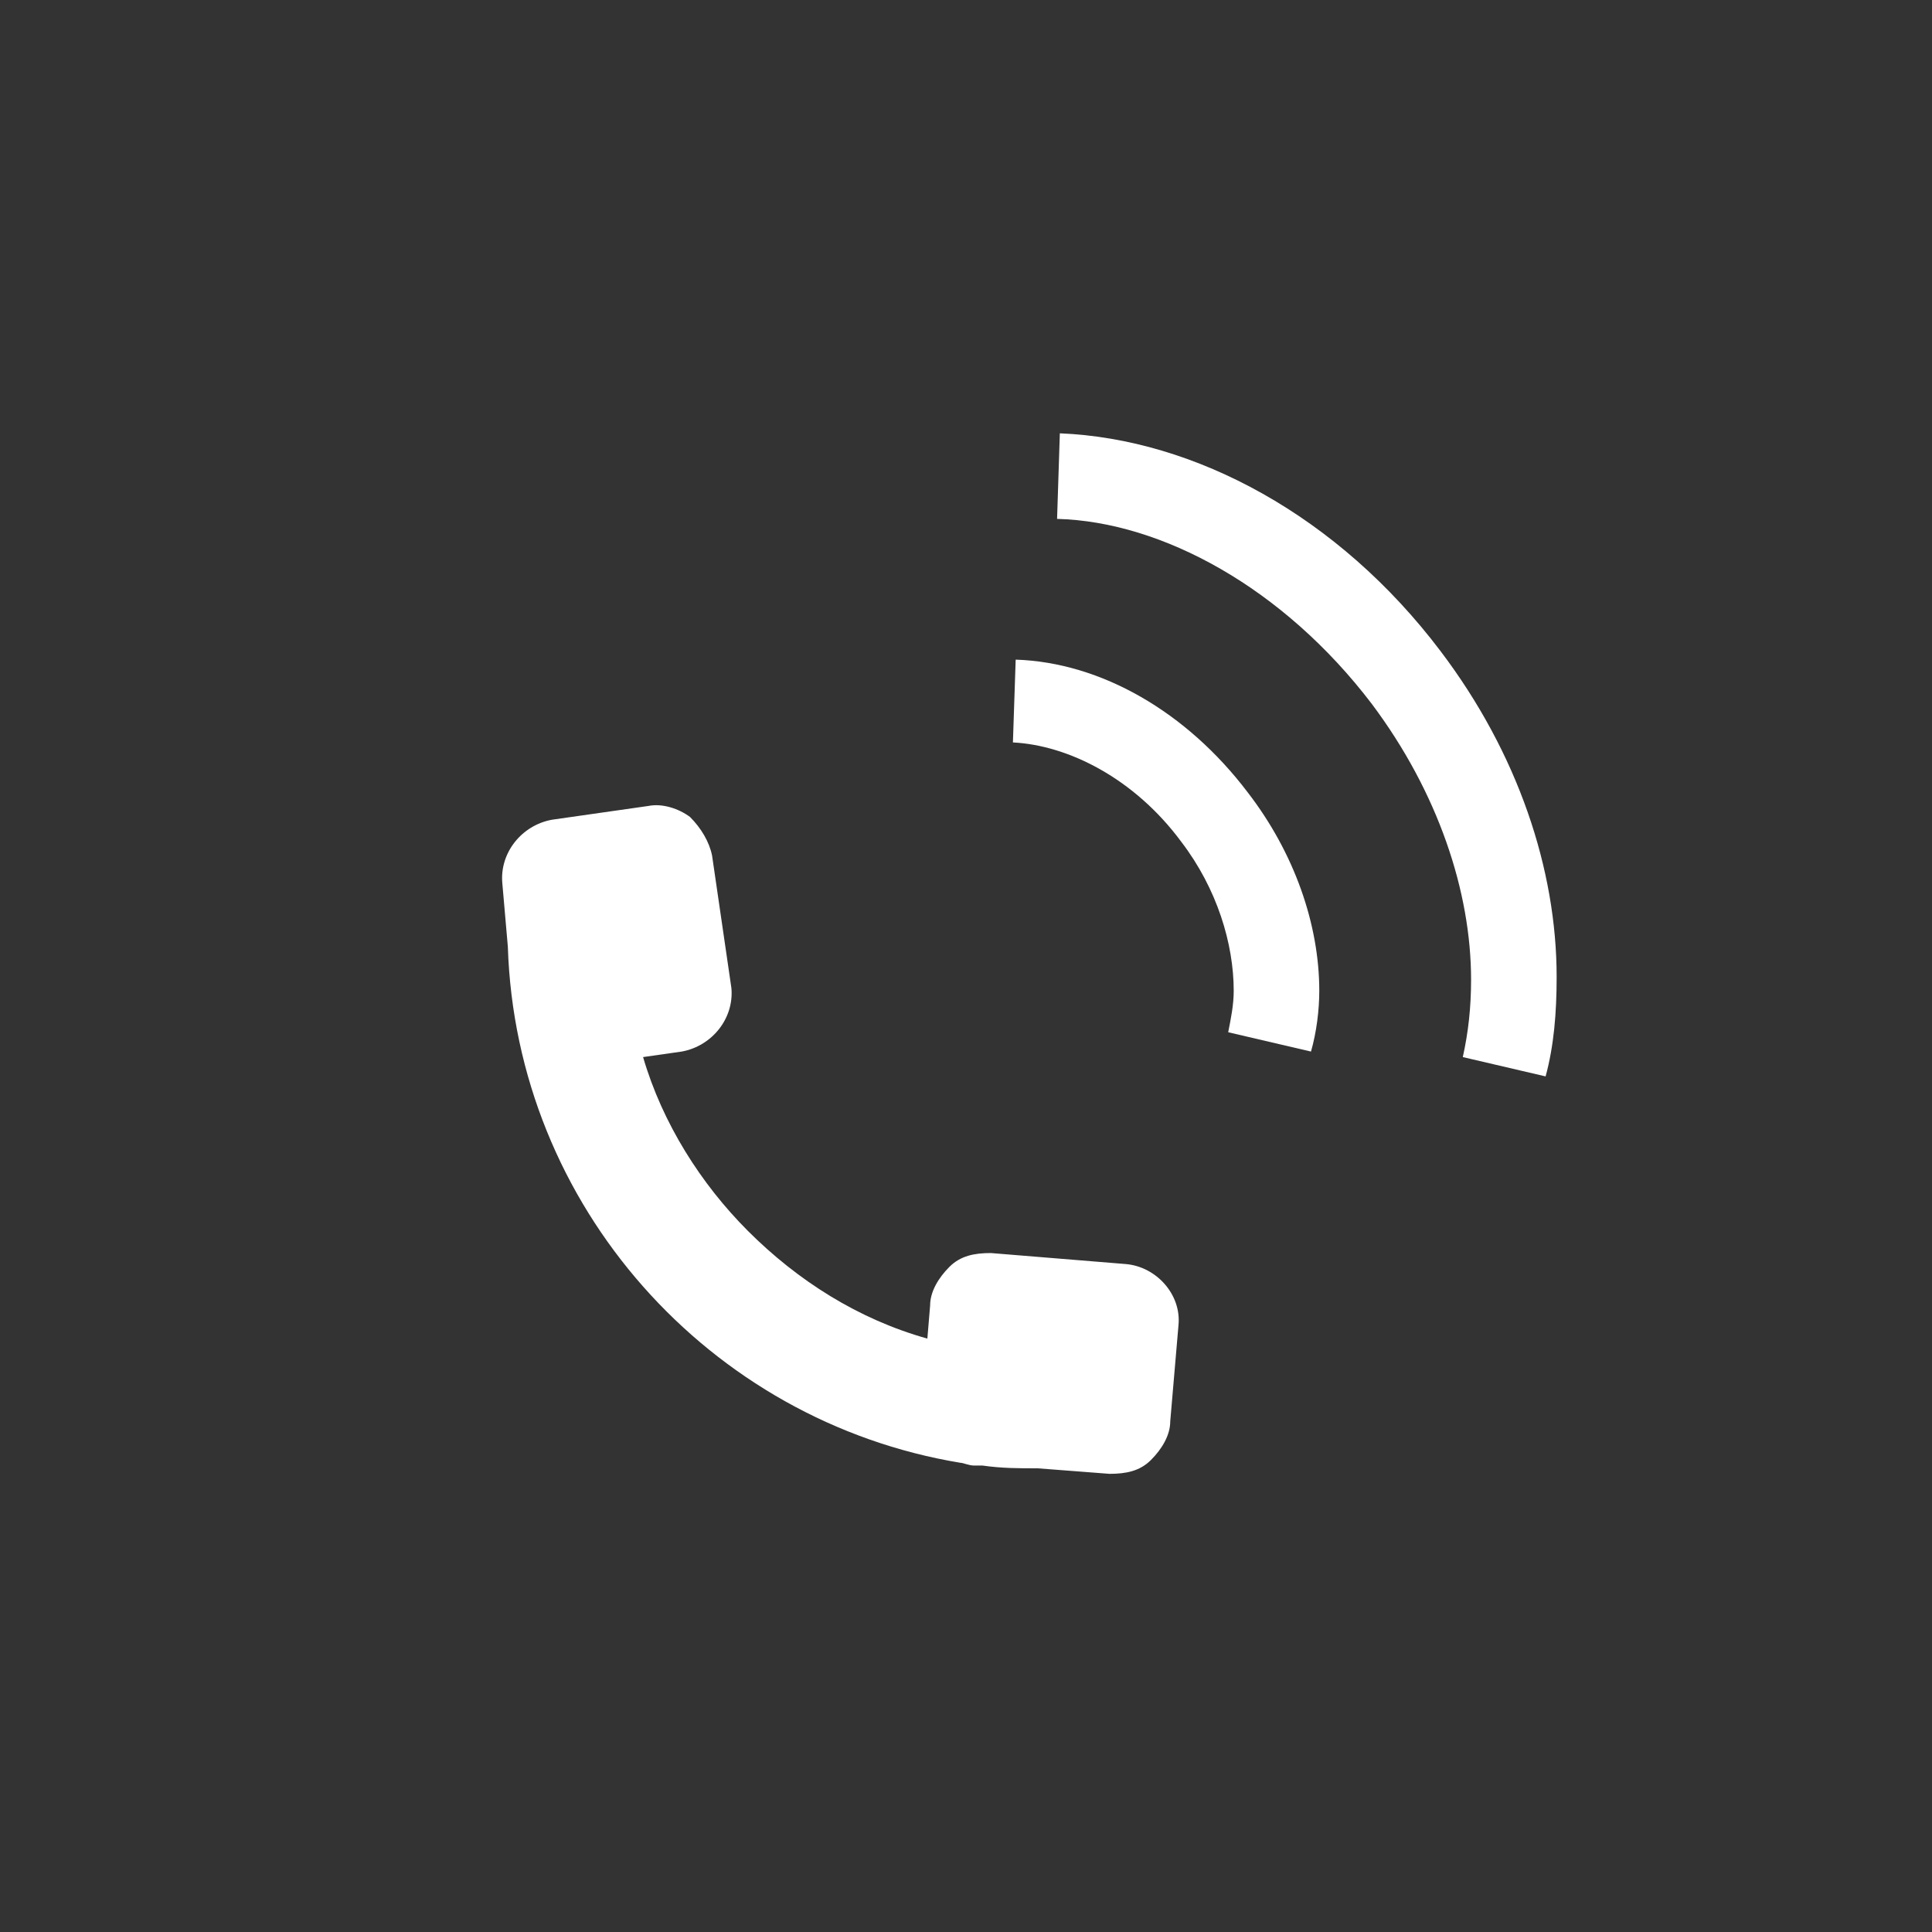
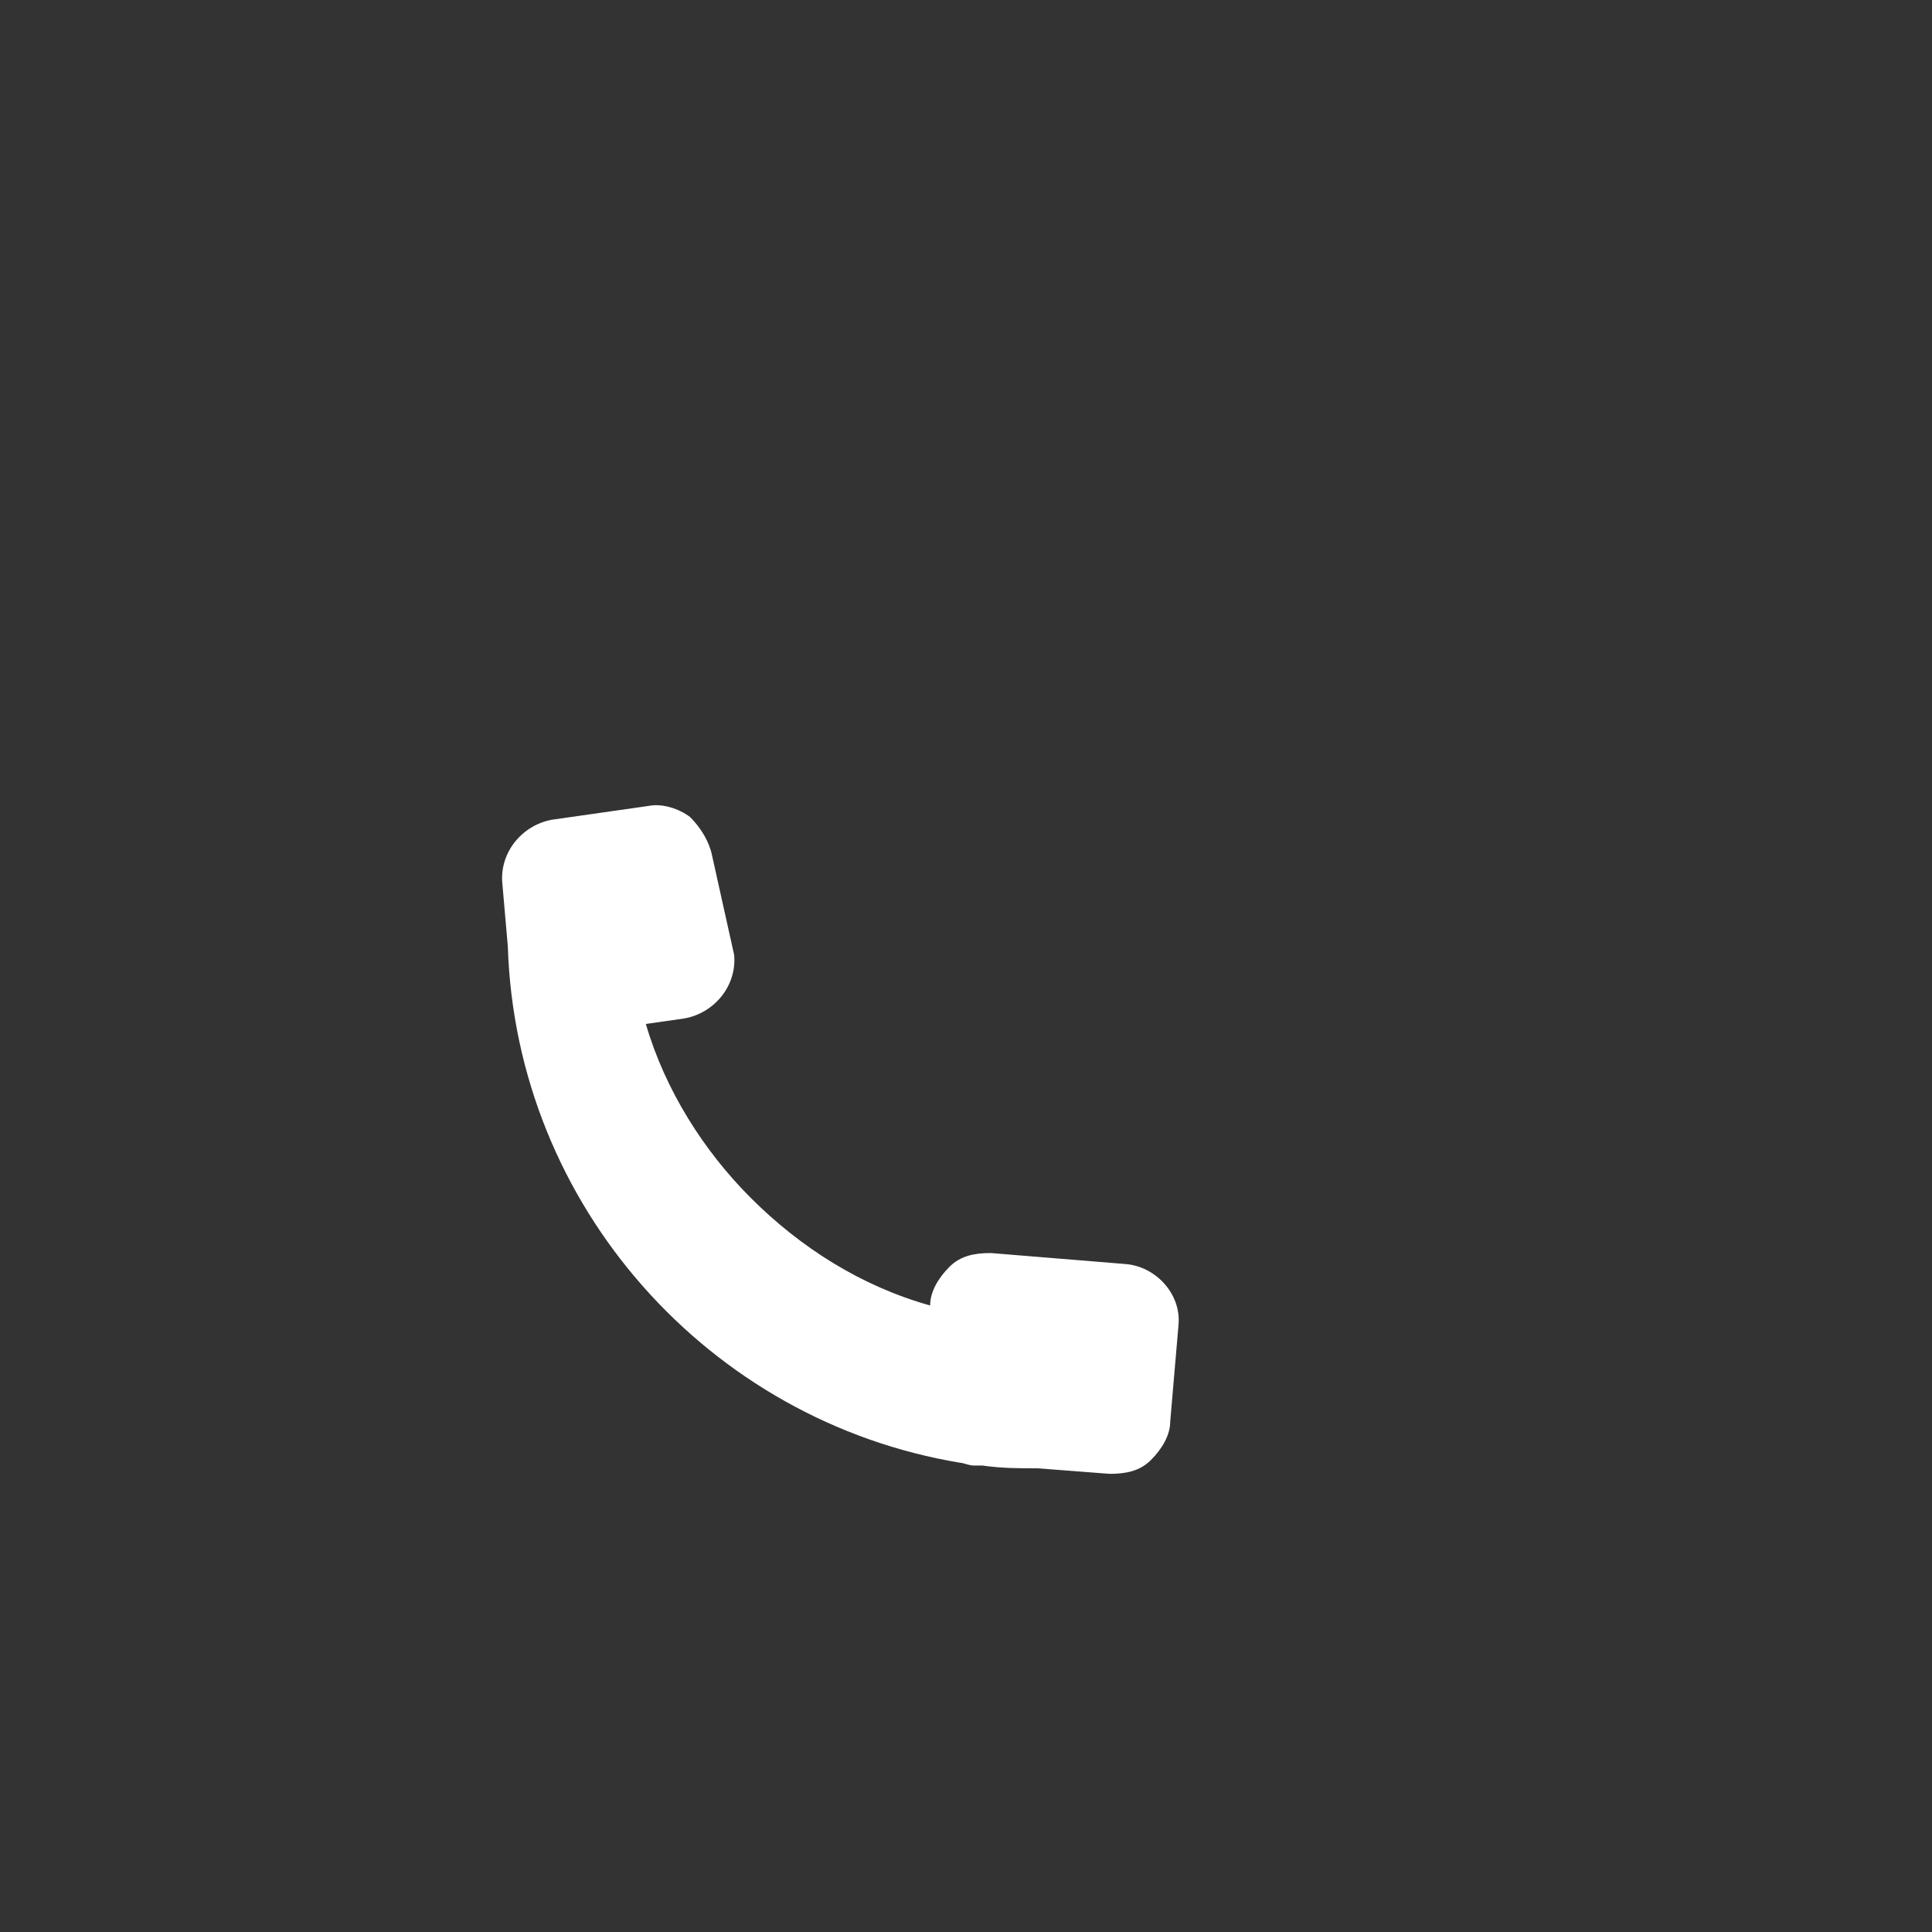
<svg xmlns="http://www.w3.org/2000/svg" version="1.1" id="レイヤー_1" x="0px" y="0px" viewBox="0 0 70 70" style="enable-background:new 0 0 70 70;" xml:space="preserve">
  <rect x="0" y="0" width="70" height="70" fill="#333333" stroke="none" />
  <style type="text/css">
	.st0{fill:none;}
	.st1{fill:#FFFFFF;}
</style>
  <circle class="st0" cx="35.4" cy="35.6" r="34.1" />
  <g id="_x36_9">
-     <path class="st1" d="M18.4,34.3c0.3,9.4,7.3,17.2,16.4,18.7c0.1,0,0.3,0.1,0.5,0.1h0.3c0.7,0.1,1.3,0.1,2,0.1l2.6,0.2   c0.6,0,1.1-0.1,1.5-0.5s0.7-0.9,0.7-1.4l0.3-3.5c0.1-1.1-0.8-2.1-1.9-2.2l-4.9-0.4c-0.6,0-1.1,0.1-1.5,0.5s-0.7,0.9-0.7,1.4   l-0.1,1.2c-2.5-0.7-4.7-2.1-6.5-3.9c-1.7-1.7-3.1-3.9-3.8-6.3l1.4-0.2c1.1-0.2,1.9-1.2,1.8-2.3L25.8,31c-0.1-0.5-0.4-1-0.8-1.4   c-0.4-0.3-1-0.5-1.5-0.4L20,29.7c-1.1,0.2-1.9,1.2-1.8,2.3L18.4,34.3z" />
-     <path class="st1" d="M36.7,26.9c2,0.1,4.4,1.3,6.1,3.6c1.3,1.7,1.9,3.7,1.9,5.4c0,0.5-0.1,1-0.2,1.5l3,0.7c0.2-0.7,0.3-1.5,0.3-2.2   c0-2.4-0.9-5-2.6-7.2c-2.2-2.9-5.3-4.7-8.4-4.8L36.7,26.9z" />
-     <path class="st1" d="M38.4,15.7l-0.1,3.1c3.8,0.1,8.2,2.5,11.4,6.7c2.4,3.2,3.6,6.8,3.6,10c0,1-0.1,1.9-0.3,2.8l3,0.7   c0.3-1.1,0.4-2.3,0.4-3.6c0-3.9-1.4-8.1-4.2-11.8C48.5,18.7,43.3,15.9,38.4,15.7z" />
+     <path class="st1" d="M18.4,34.3c0.3,9.4,7.3,17.2,16.4,18.7c0.1,0,0.3,0.1,0.5,0.1h0.3c0.7,0.1,1.3,0.1,2,0.1l2.6,0.2   c0.6,0,1.1-0.1,1.5-0.5s0.7-0.9,0.7-1.4l0.3-3.5c0.1-1.1-0.8-2.1-1.9-2.2l-4.9-0.4c-0.6,0-1.1,0.1-1.5,0.5s-0.7,0.9-0.7,1.4   c-2.5-0.7-4.7-2.1-6.5-3.9c-1.7-1.7-3.1-3.9-3.8-6.3l1.4-0.2c1.1-0.2,1.9-1.2,1.8-2.3L25.8,31c-0.1-0.5-0.4-1-0.8-1.4   c-0.4-0.3-1-0.5-1.5-0.4L20,29.7c-1.1,0.2-1.9,1.2-1.8,2.3L18.4,34.3z" />
  </g>
  <rect y="0" class="st0" width="70" height="70" />
</svg>